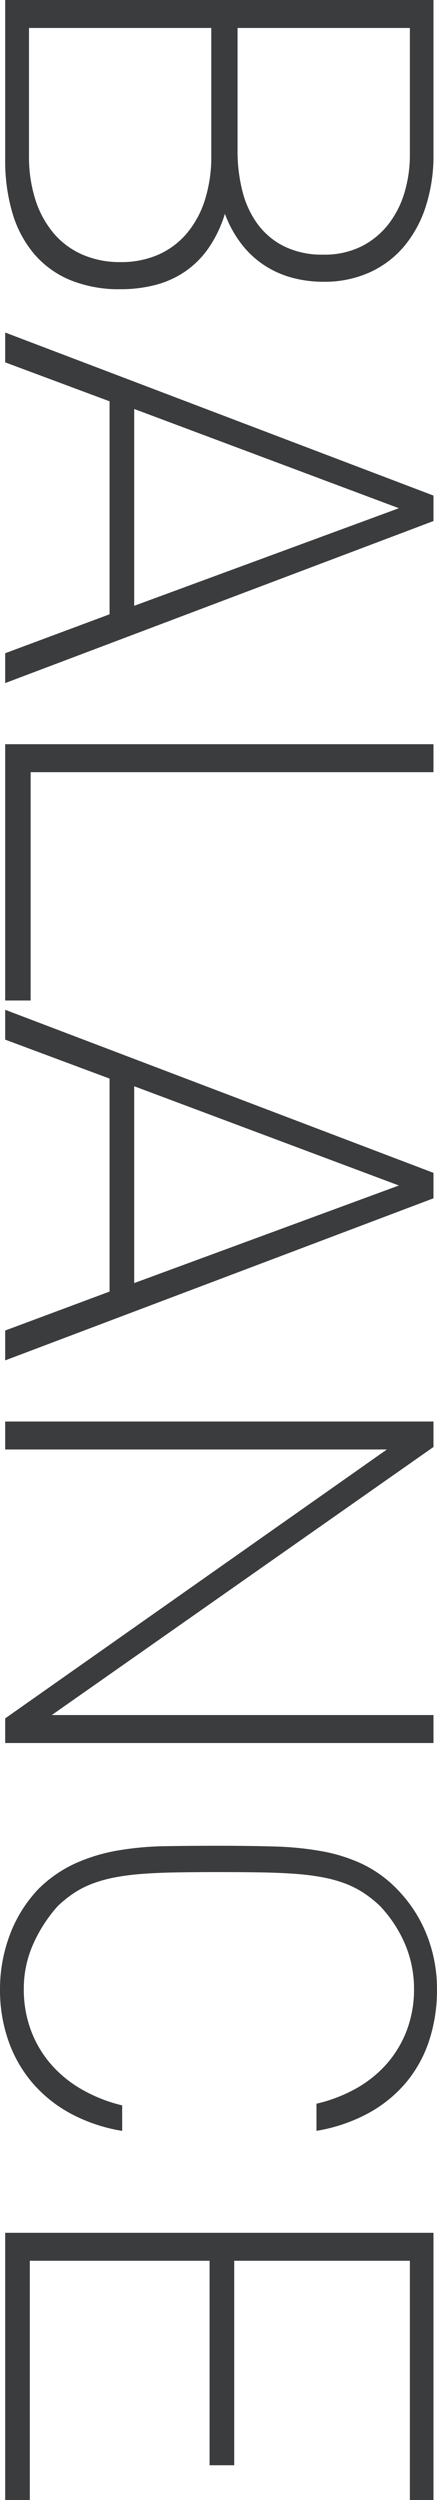
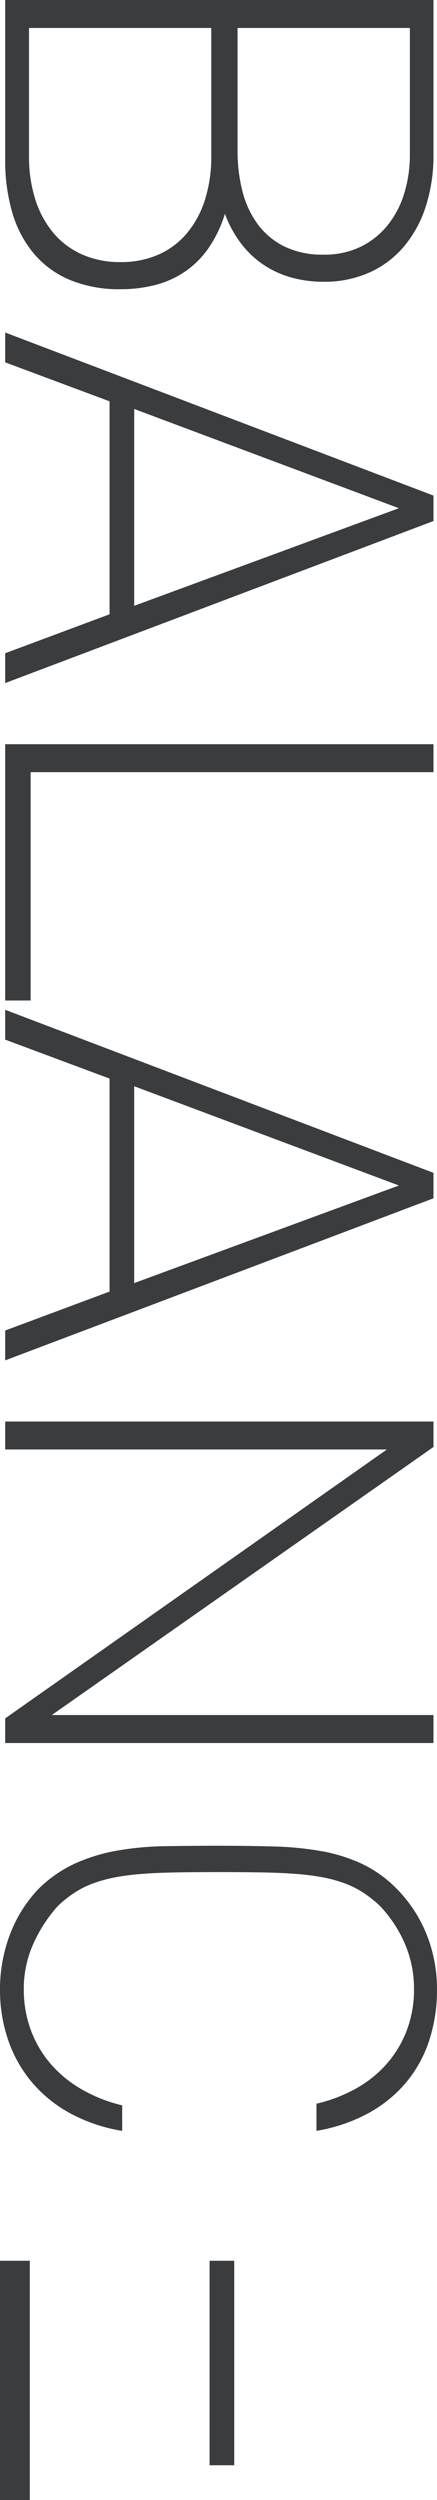
<svg xmlns="http://www.w3.org/2000/svg" width="82.422" height="471.367" viewBox="0 0 82.422 471.367">
-   <path id="balance-rotate" d="M65.742-21.758a24.256,24.256,0,0,1-1.719,9.473A17.986,17.986,0,0,1,59.1-5.469a21.166,21.166,0,0,1-7.715,4.1A34.758,34.758,0,0,1,41.289,0H11.211V-80.781H40.469a31.127,31.127,0,0,1,9.453,1.387A22.451,22.451,0,0,1,57.5-75.371a18.431,18.431,0,0,1,5.02,6.523A20.663,20.663,0,0,1,64.336-60a22.727,22.727,0,0,1-.7,5.645,18.323,18.323,0,0,1-2.227,5.2,17.786,17.786,0,0,1-3.965,4.414,21.608,21.608,0,0,1-5.918,3.3A23.334,23.334,0,0,1,58.066-38.3a17.331,17.331,0,0,1,4.414,4.473,18,18,0,0,1,2.48,5.586A26.025,26.025,0,0,1,65.742-21.758ZM59.219-60a15.541,15.541,0,0,0-1.6-7.285,15.058,15.058,0,0,0-4.238-5.078,18.123,18.123,0,0,0-6-2.988,24.643,24.643,0,0,0-6.914-.977H16.484v32.5h23.2a30.5,30.5,0,0,0,7.5-.9,17.873,17.873,0,0,0,6.23-2.852,13.95,13.95,0,0,0,4.238-5.02A16.145,16.145,0,0,0,59.219-60Zm1.406,38.242A17.317,17.317,0,0,0,59.2-28.945a14.888,14.888,0,0,0-4.062-5.371A18.409,18.409,0,0,0,48.809-37.7a26.953,26.953,0,0,0-8.184-1.172H16.484V-4.492H40.625a26.544,26.544,0,0,0,8.184-1.191A18.477,18.477,0,0,0,55.137-9.1a14.984,14.984,0,0,0,4.063-5.43A17.589,17.589,0,0,0,60.625-21.758ZM134.375,0l-7.344-19.687H86.875L79.531,0H73.906l30.742-80.781h4.8L140,0ZM107.031-74.258,88.32-24.336H125.43ZM151.523,0V-80.781H156.8V-4.8h43.047V0ZM262.07,0l-7.344-19.687H214.57L207.227,0H201.6l30.742-80.781h4.8L267.7,0ZM234.727-74.258,216.016-24.336h37.109ZM335.2,0l-50.7-71.992V0h-5.273V-80.781h4.8L334.57-8.789V-80.781h5.273V0Zm77.773-22.07a31.05,31.05,0,0,1-3.281,9.746,25.3,25.3,0,0,1-5.82,7.227,24.816,24.816,0,0,1-7.949,4.512A29.119,29.119,0,0,1,386.25.977a29.12,29.12,0,0,1-10.1-1.8,25.522,25.522,0,0,1-8.77-5.43,24.235,24.235,0,0,1-4.844-6.973,33.326,33.326,0,0,1-2.422-7.969,57.686,57.686,0,0,1-.82-9q-.078-4.766-.078-10.117,0-5.625.137-10.469a58.933,58.933,0,0,1,.9-8.984,30.645,30.645,0,0,1,2.422-7.637,23.024,23.024,0,0,1,4.707-6.5,26.057,26.057,0,0,1,8.711-5.645,27.635,27.635,0,0,1,10.156-1.895,30.482,30.482,0,0,1,9.844,1.523A23.911,23.911,0,0,1,404-75.488a24.878,24.878,0,0,1,5.723,7.148,31.2,31.2,0,0,1,3.242,9.629h-5.117a28.279,28.279,0,0,0-2.91-7.539,21.957,21.957,0,0,0-4.707-5.8,20.628,20.628,0,0,0-6.309-3.73,21.654,21.654,0,0,0-7.676-1.328,21.454,21.454,0,0,0-8.457,1.68,24.315,24.315,0,0,0-7.207,4.727,22.289,22.289,0,0,0-2.539,3.184A17.74,17.74,0,0,0,366.289-64a25.743,25.743,0,0,0-1.133,4.16,46.33,46.33,0,0,0-.645,5.137q-.215,2.871-.273,6.406t-.059,7.988q0,4.414.059,7.969t.273,6.406a46.34,46.34,0,0,0,.645,5.117,26.368,26.368,0,0,0,1.133,4.18,17.557,17.557,0,0,0,1.758,3.535,22.289,22.289,0,0,0,2.539,3.184,27.537,27.537,0,0,0,7.207,4.648,20.631,20.631,0,0,0,8.457,1.758,21.975,21.975,0,0,0,7.715-1.328,20.8,20.8,0,0,0,6.387-3.75,22.611,22.611,0,0,0,4.8-5.859,28.534,28.534,0,0,0,3.008-7.617ZM432.188,0V-80.781h50.391v4.453H437.461V-43.2h38.555v4.648H437.461V-4.648h45.117V0Z" transform="translate(0.977 -11.211) rotate(90)" fill="#3b3c3e" />
+   <path id="balance-rotate" d="M65.742-21.758a24.256,24.256,0,0,1-1.719,9.473A17.986,17.986,0,0,1,59.1-5.469a21.166,21.166,0,0,1-7.715,4.1A34.758,34.758,0,0,1,41.289,0H11.211V-80.781H40.469a31.127,31.127,0,0,1,9.453,1.387A22.451,22.451,0,0,1,57.5-75.371a18.431,18.431,0,0,1,5.02,6.523A20.663,20.663,0,0,1,64.336-60a22.727,22.727,0,0,1-.7,5.645,18.323,18.323,0,0,1-2.227,5.2,17.786,17.786,0,0,1-3.965,4.414,21.608,21.608,0,0,1-5.918,3.3A23.334,23.334,0,0,1,58.066-38.3a17.331,17.331,0,0,1,4.414,4.473,18,18,0,0,1,2.48,5.586A26.025,26.025,0,0,1,65.742-21.758ZM59.219-60a15.541,15.541,0,0,0-1.6-7.285,15.058,15.058,0,0,0-4.238-5.078,18.123,18.123,0,0,0-6-2.988,24.643,24.643,0,0,0-6.914-.977H16.484v32.5h23.2a30.5,30.5,0,0,0,7.5-.9,17.873,17.873,0,0,0,6.23-2.852,13.95,13.95,0,0,0,4.238-5.02A16.145,16.145,0,0,0,59.219-60Zm1.406,38.242A17.317,17.317,0,0,0,59.2-28.945a14.888,14.888,0,0,0-4.062-5.371A18.409,18.409,0,0,0,48.809-37.7a26.953,26.953,0,0,0-8.184-1.172H16.484V-4.492H40.625a26.544,26.544,0,0,0,8.184-1.191A18.477,18.477,0,0,0,55.137-9.1a14.984,14.984,0,0,0,4.063-5.43A17.589,17.589,0,0,0,60.625-21.758ZM134.375,0l-7.344-19.687H86.875L79.531,0H73.906l30.742-80.781h4.8L140,0ZM107.031-74.258,88.32-24.336H125.43ZM151.523,0V-80.781H156.8V-4.8h43.047V0ZM262.07,0l-7.344-19.687H214.57L207.227,0H201.6l30.742-80.781h4.8L267.7,0ZM234.727-74.258,216.016-24.336h37.109ZM335.2,0l-50.7-71.992V0h-5.273V-80.781h4.8L334.57-8.789V-80.781h5.273V0Zm77.773-22.07a31.05,31.05,0,0,1-3.281,9.746,25.3,25.3,0,0,1-5.82,7.227,24.816,24.816,0,0,1-7.949,4.512A29.119,29.119,0,0,1,386.25.977a29.12,29.12,0,0,1-10.1-1.8,25.522,25.522,0,0,1-8.77-5.43,24.235,24.235,0,0,1-4.844-6.973,33.326,33.326,0,0,1-2.422-7.969,57.686,57.686,0,0,1-.82-9q-.078-4.766-.078-10.117,0-5.625.137-10.469a58.933,58.933,0,0,1,.9-8.984,30.645,30.645,0,0,1,2.422-7.637,23.024,23.024,0,0,1,4.707-6.5,26.057,26.057,0,0,1,8.711-5.645,27.635,27.635,0,0,1,10.156-1.895,30.482,30.482,0,0,1,9.844,1.523A23.911,23.911,0,0,1,404-75.488a24.878,24.878,0,0,1,5.723,7.148,31.2,31.2,0,0,1,3.242,9.629h-5.117a28.279,28.279,0,0,0-2.91-7.539,21.957,21.957,0,0,0-4.707-5.8,20.628,20.628,0,0,0-6.309-3.73,21.654,21.654,0,0,0-7.676-1.328,21.454,21.454,0,0,0-8.457,1.68,24.315,24.315,0,0,0-7.207,4.727,22.289,22.289,0,0,0-2.539,3.184A17.74,17.74,0,0,0,366.289-64a25.743,25.743,0,0,0-1.133,4.16,46.33,46.33,0,0,0-.645,5.137q-.215,2.871-.273,6.406t-.059,7.988q0,4.414.059,7.969t.273,6.406a46.34,46.34,0,0,0,.645,5.117,26.368,26.368,0,0,0,1.133,4.18,17.557,17.557,0,0,0,1.758,3.535,22.289,22.289,0,0,0,2.539,3.184,27.537,27.537,0,0,0,7.207,4.648,20.631,20.631,0,0,0,8.457,1.758,21.975,21.975,0,0,0,7.715-1.328,20.8,20.8,0,0,0,6.387-3.75,22.611,22.611,0,0,0,4.8-5.859,28.534,28.534,0,0,0,3.008-7.617ZM432.188,0h50.391v4.453H437.461V-43.2h38.555v4.648H437.461V-4.648h45.117V0Z" transform="translate(0.977 -11.211) rotate(90)" fill="#3b3c3e" />
</svg>